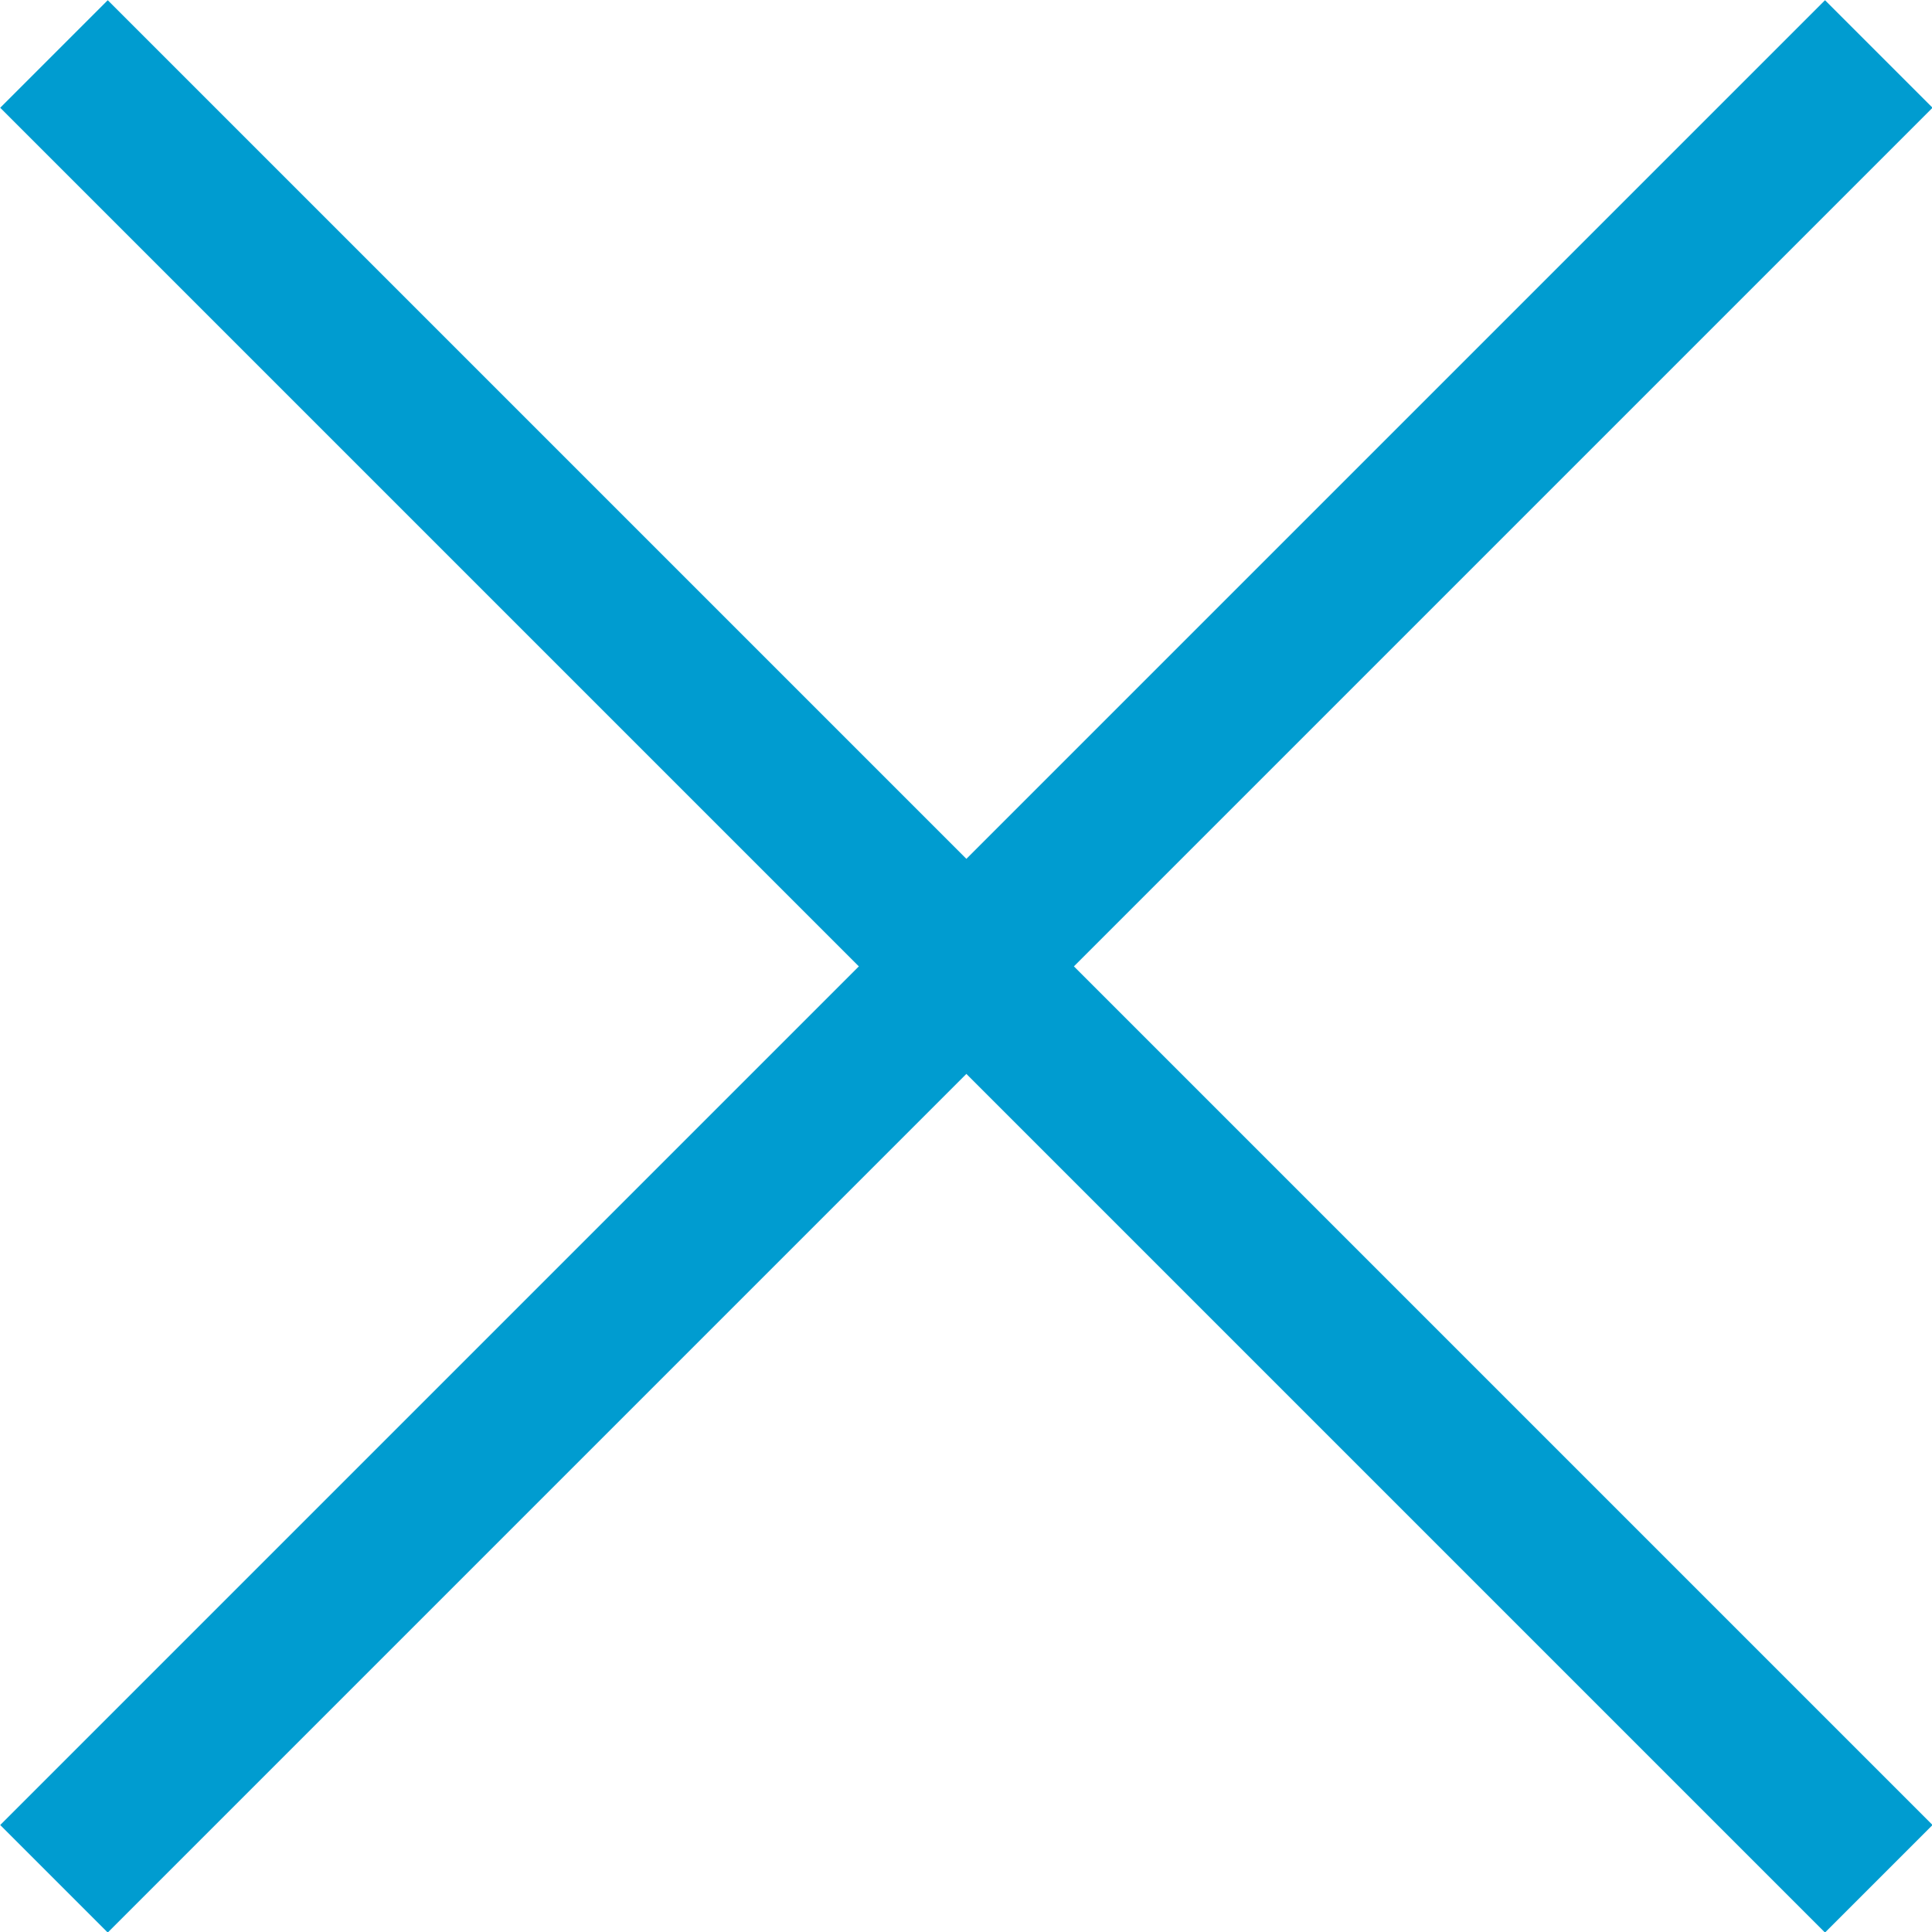
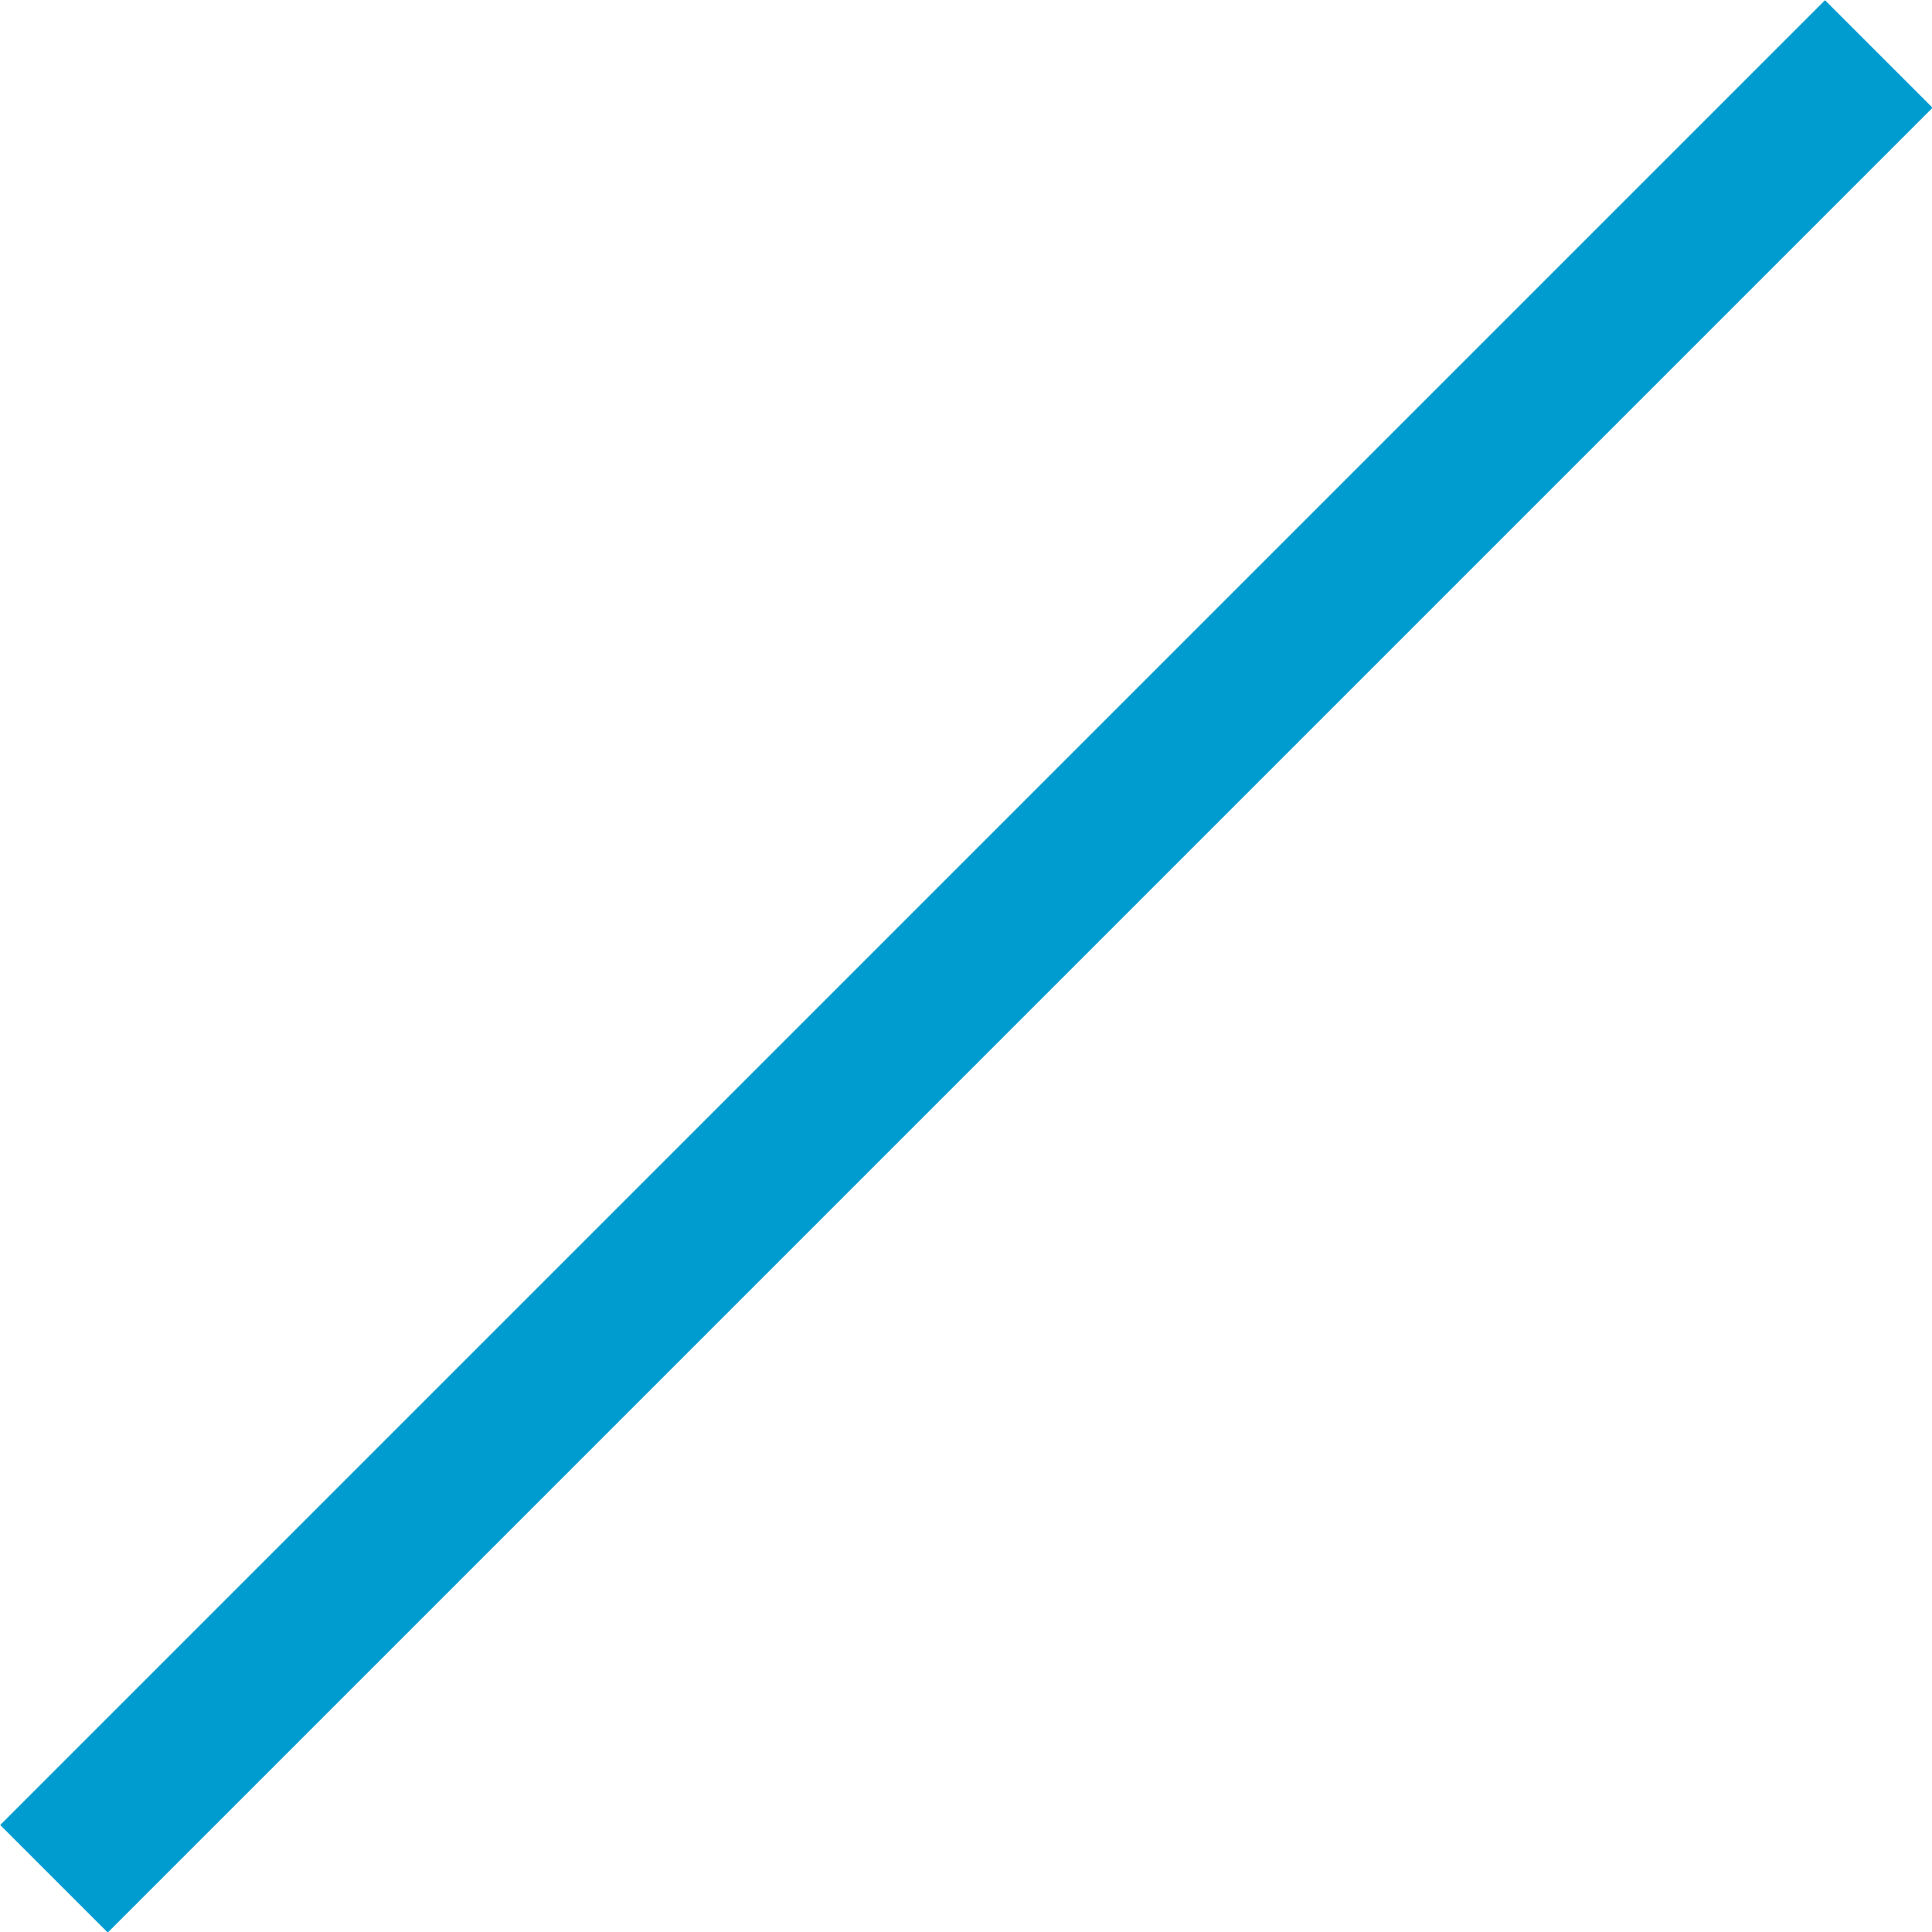
<svg xmlns="http://www.w3.org/2000/svg" viewBox="0 0 25.41 25.41">
  <defs>
    <style>.cls-1{fill:#fff;stroke:#009cd0;stroke-miterlimit:10;stroke-width:2px;}</style>
  </defs>
  <g id="レイヤー_2" data-name="レイヤー 2">
    <g id="ポップアップ">
      <line class="cls-1" x1="24.71" y1="0.71" x2="0.71" y2="24.71" />
-       <line class="cls-1" x1="24.71" y1="24.71" x2="0.71" y2="0.71" />
    </g>
  </g>
</svg>